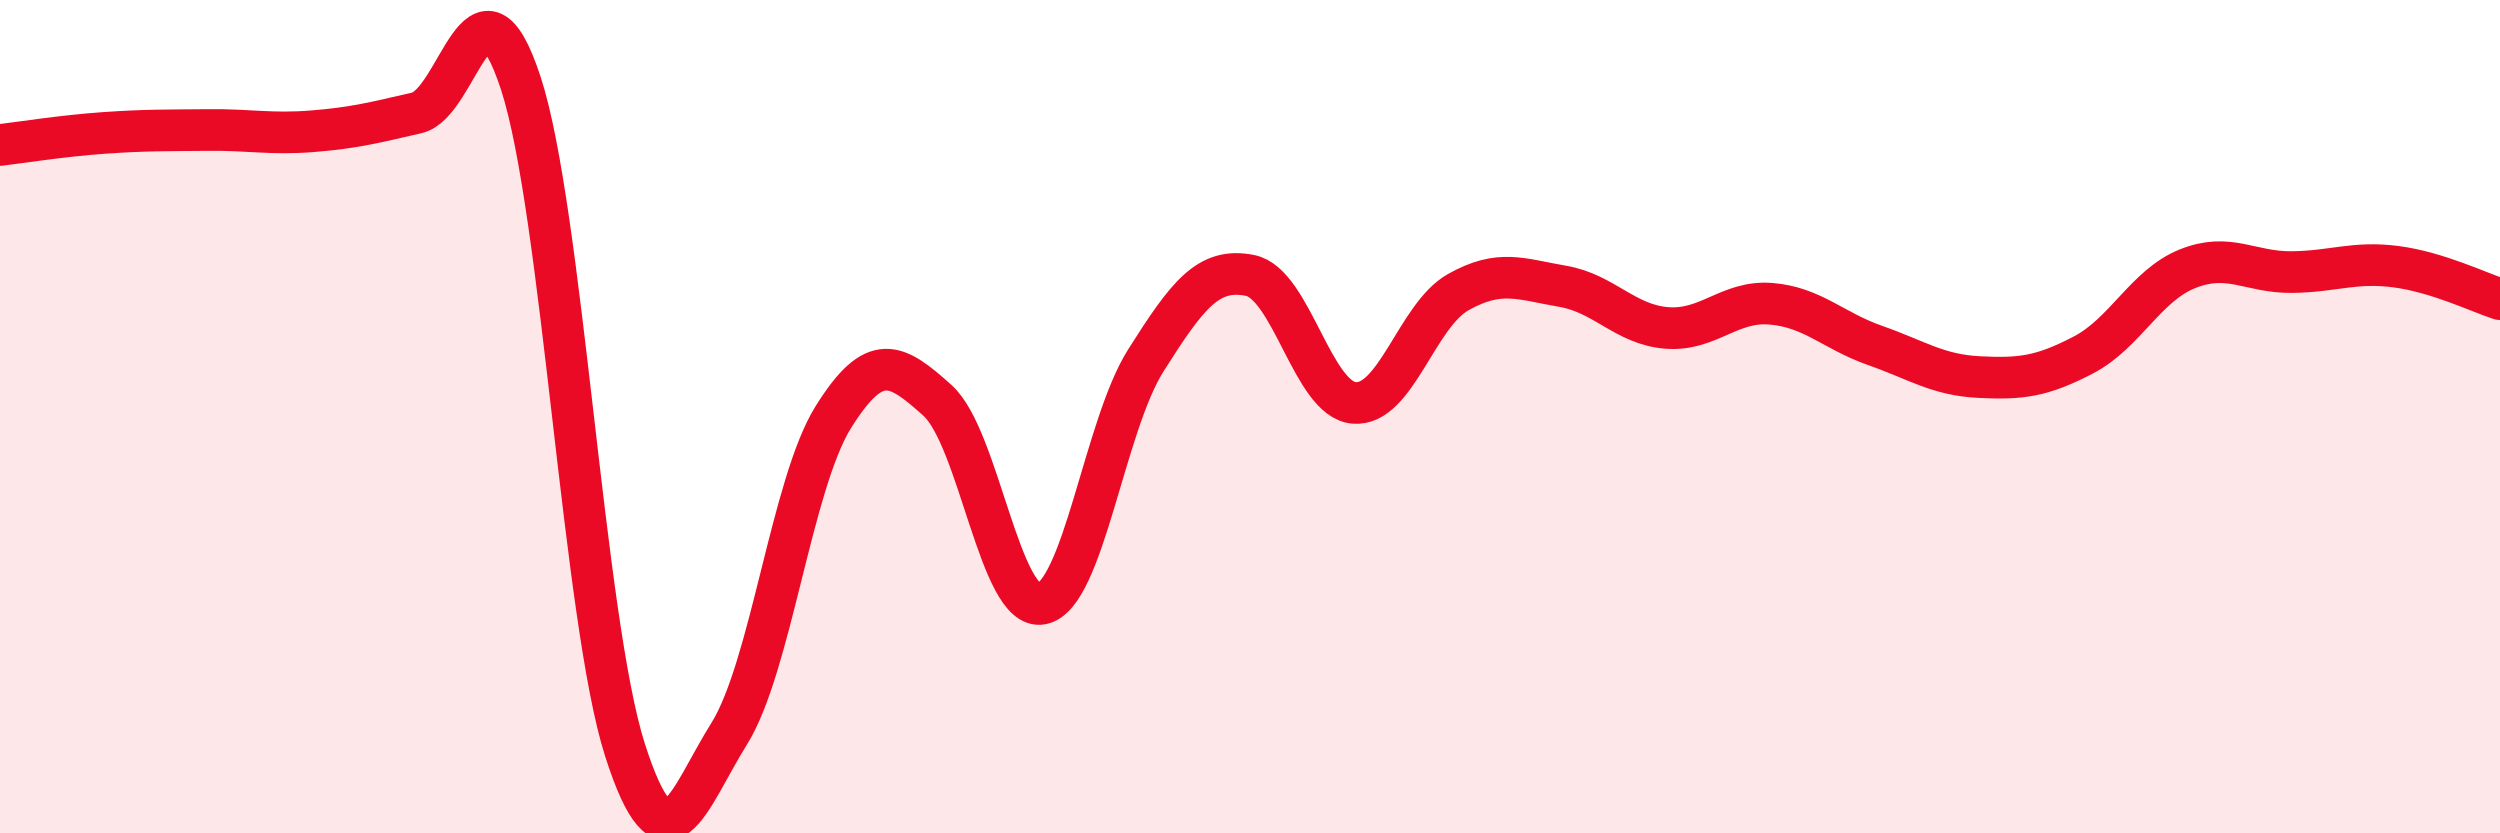
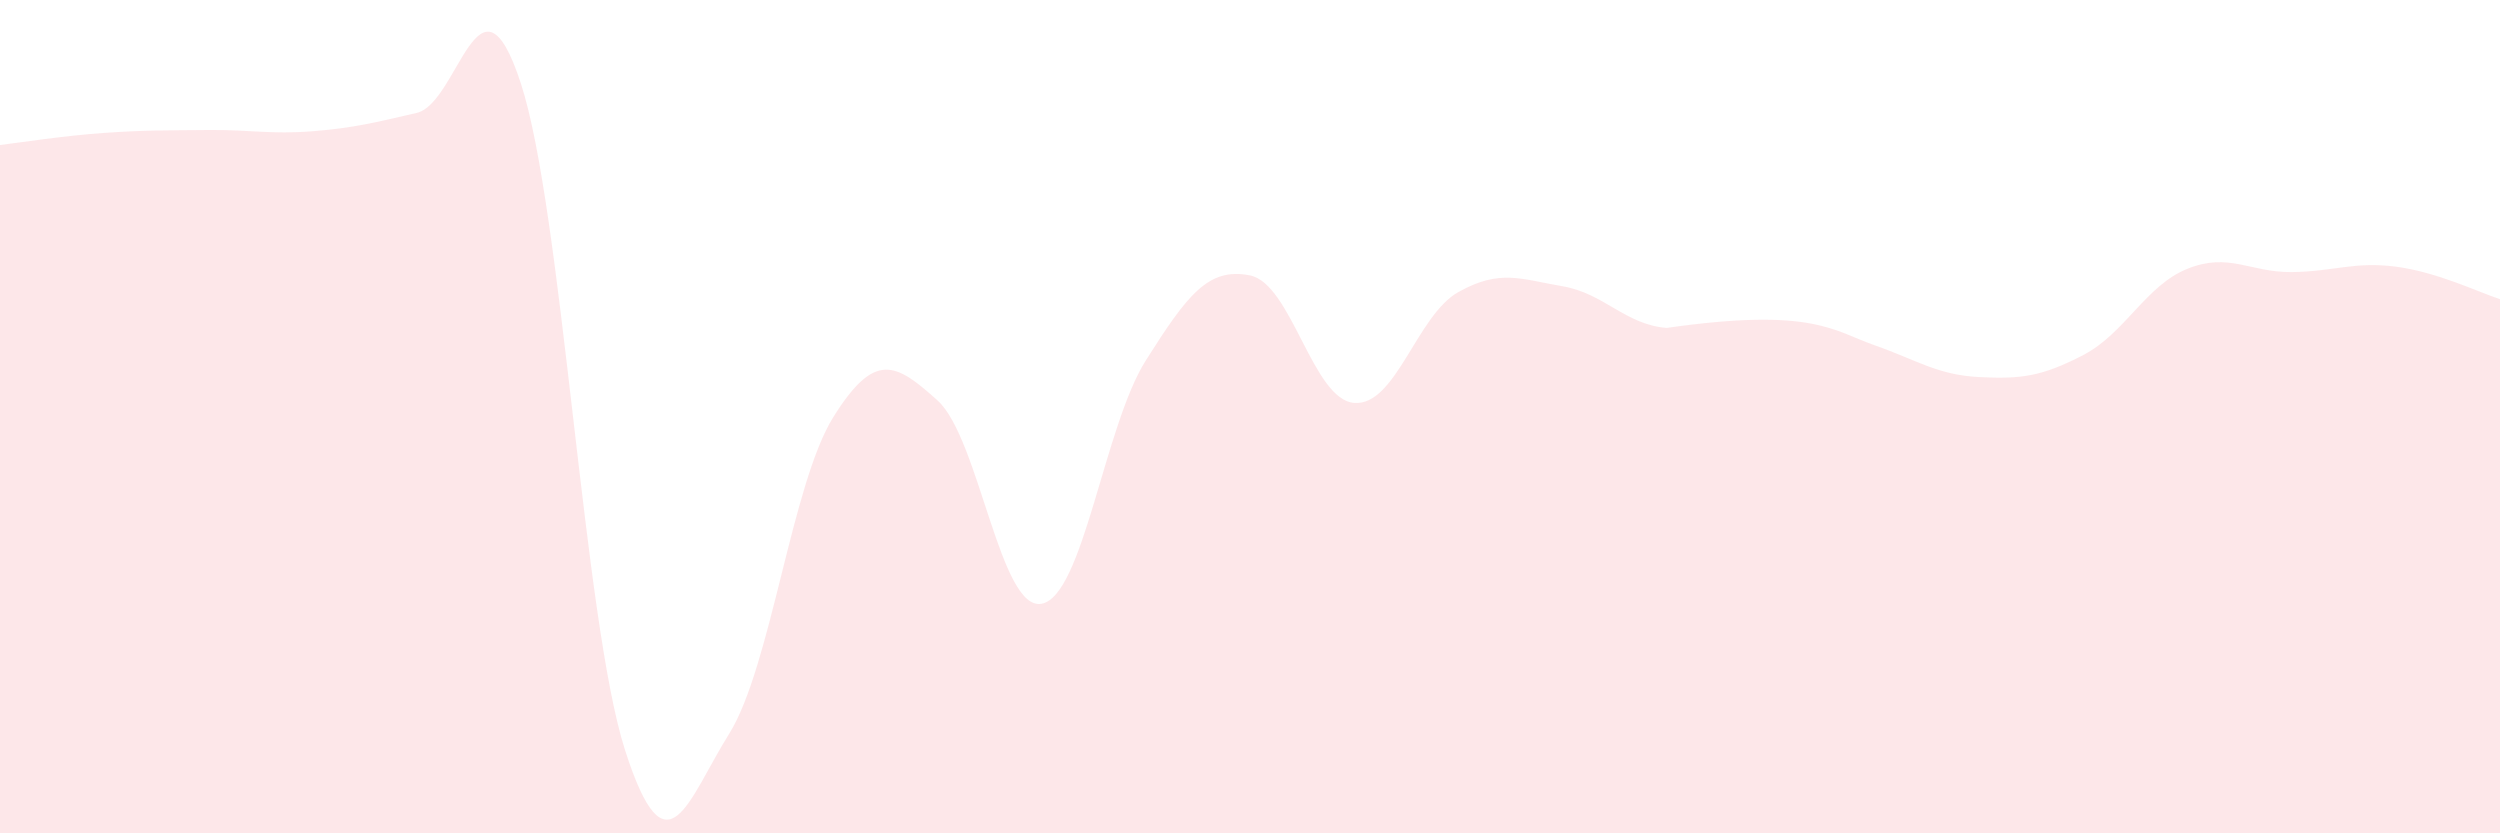
<svg xmlns="http://www.w3.org/2000/svg" width="60" height="20" viewBox="0 0 60 20">
-   <path d="M 0,3.48 C 0.5,3.42 1.5,3.26 2.5,3.19 C 3.5,3.12 4,3.13 5,3.12 C 6,3.11 6.5,3.23 7.5,3.15 C 8.5,3.07 9,2.94 10,2.71 C 11,2.48 11.5,-1.06 12.5,2 C 13.5,5.06 14,14.88 15,18 C 16,21.12 16.5,19.21 17.5,17.61 C 18.5,16.01 19,11.61 20,10.01 C 21,8.41 21.5,8.71 22.5,9.61 C 23.5,10.51 24,14.68 25,14.49 C 26,14.3 26.5,10.23 27.5,8.65 C 28.5,7.07 29,6.41 30,6.61 C 31,6.81 31.5,9.59 32.5,9.67 C 33.5,9.75 34,7.57 35,7.01 C 36,6.45 36.5,6.7 37.5,6.87 C 38.5,7.04 39,7.79 40,7.87 C 41,7.95 41.5,7.21 42.5,7.29 C 43.5,7.37 44,7.94 45,8.29 C 46,8.64 46.5,9 47.5,9.05 C 48.5,9.1 49,9.04 50,8.52 C 51,8 51.5,6.85 52.5,6.45 C 53.5,6.05 54,6.54 55,6.53 C 56,6.52 56.5,6.27 57.5,6.4 C 58.5,6.53 59.5,7.02 60,7.18L60 20L0 20Z" fill="#EB0A25" opacity="0.1" stroke-linecap="round" stroke-linejoin="round" />
-   <path d="M 0,3.48 C 0.5,3.42 1.5,3.26 2.5,3.19 C 3.5,3.12 4,3.13 5,3.12 C 6,3.11 6.5,3.23 7.5,3.15 C 8.5,3.07 9,2.94 10,2.71 C 11,2.48 11.5,-1.06 12.5,2 C 13.5,5.06 14,14.88 15,18 C 16,21.12 16.5,19.21 17.5,17.61 C 18.5,16.01 19,11.61 20,10.01 C 21,8.41 21.5,8.71 22.5,9.61 C 23.5,10.51 24,14.68 25,14.49 C 26,14.3 26.5,10.23 27.5,8.65 C 28.5,7.07 29,6.41 30,6.61 C 31,6.81 31.5,9.59 32.5,9.67 C 33.5,9.75 34,7.57 35,7.01 C 36,6.45 36.5,6.7 37.5,6.87 C 38.5,7.04 39,7.79 40,7.87 C 41,7.95 41.5,7.21 42.5,7.29 C 43.5,7.37 44,7.94 45,8.29 C 46,8.64 46.5,9 47.5,9.05 C 48.5,9.1 49,9.04 50,8.52 C 51,8 51.5,6.85 52.5,6.45 C 53.5,6.05 54,6.54 55,6.53 C 56,6.52 56.5,6.27 57.5,6.4 C 58.5,6.53 59.5,7.02 60,7.18" stroke="#EB0A25" stroke-width="1" fill="none" stroke-linecap="round" stroke-linejoin="round" />
+   <path d="M 0,3.48 C 0.5,3.42 1.5,3.26 2.5,3.19 C 3.5,3.12 4,3.13 5,3.12 C 6,3.11 6.5,3.23 7.5,3.15 C 8.5,3.07 9,2.94 10,2.71 C 11,2.48 11.5,-1.06 12.5,2 C 13.5,5.06 14,14.88 15,18 C 16,21.12 16.5,19.21 17.5,17.61 C 18.5,16.01 19,11.61 20,10.01 C 21,8.41 21.5,8.71 22.5,9.61 C 23.5,10.51 24,14.68 25,14.49 C 26,14.3 26.5,10.23 27.5,8.65 C 28.5,7.07 29,6.41 30,6.61 C 31,6.81 31.5,9.59 32.5,9.67 C 33.5,9.75 34,7.57 35,7.01 C 36,6.45 36.5,6.7 37.5,6.87 C 38.5,7.04 39,7.79 40,7.87 C 43.5,7.37 44,7.94 45,8.29 C 46,8.64 46.5,9 47.5,9.05 C 48.5,9.1 49,9.04 50,8.52 C 51,8 51.5,6.85 52.5,6.45 C 53.5,6.05 54,6.54 55,6.53 C 56,6.52 56.5,6.27 57.5,6.4 C 58.5,6.53 59.5,7.02 60,7.18L60 20L0 20Z" fill="#EB0A25" opacity="0.1" stroke-linecap="round" stroke-linejoin="round" />
</svg>